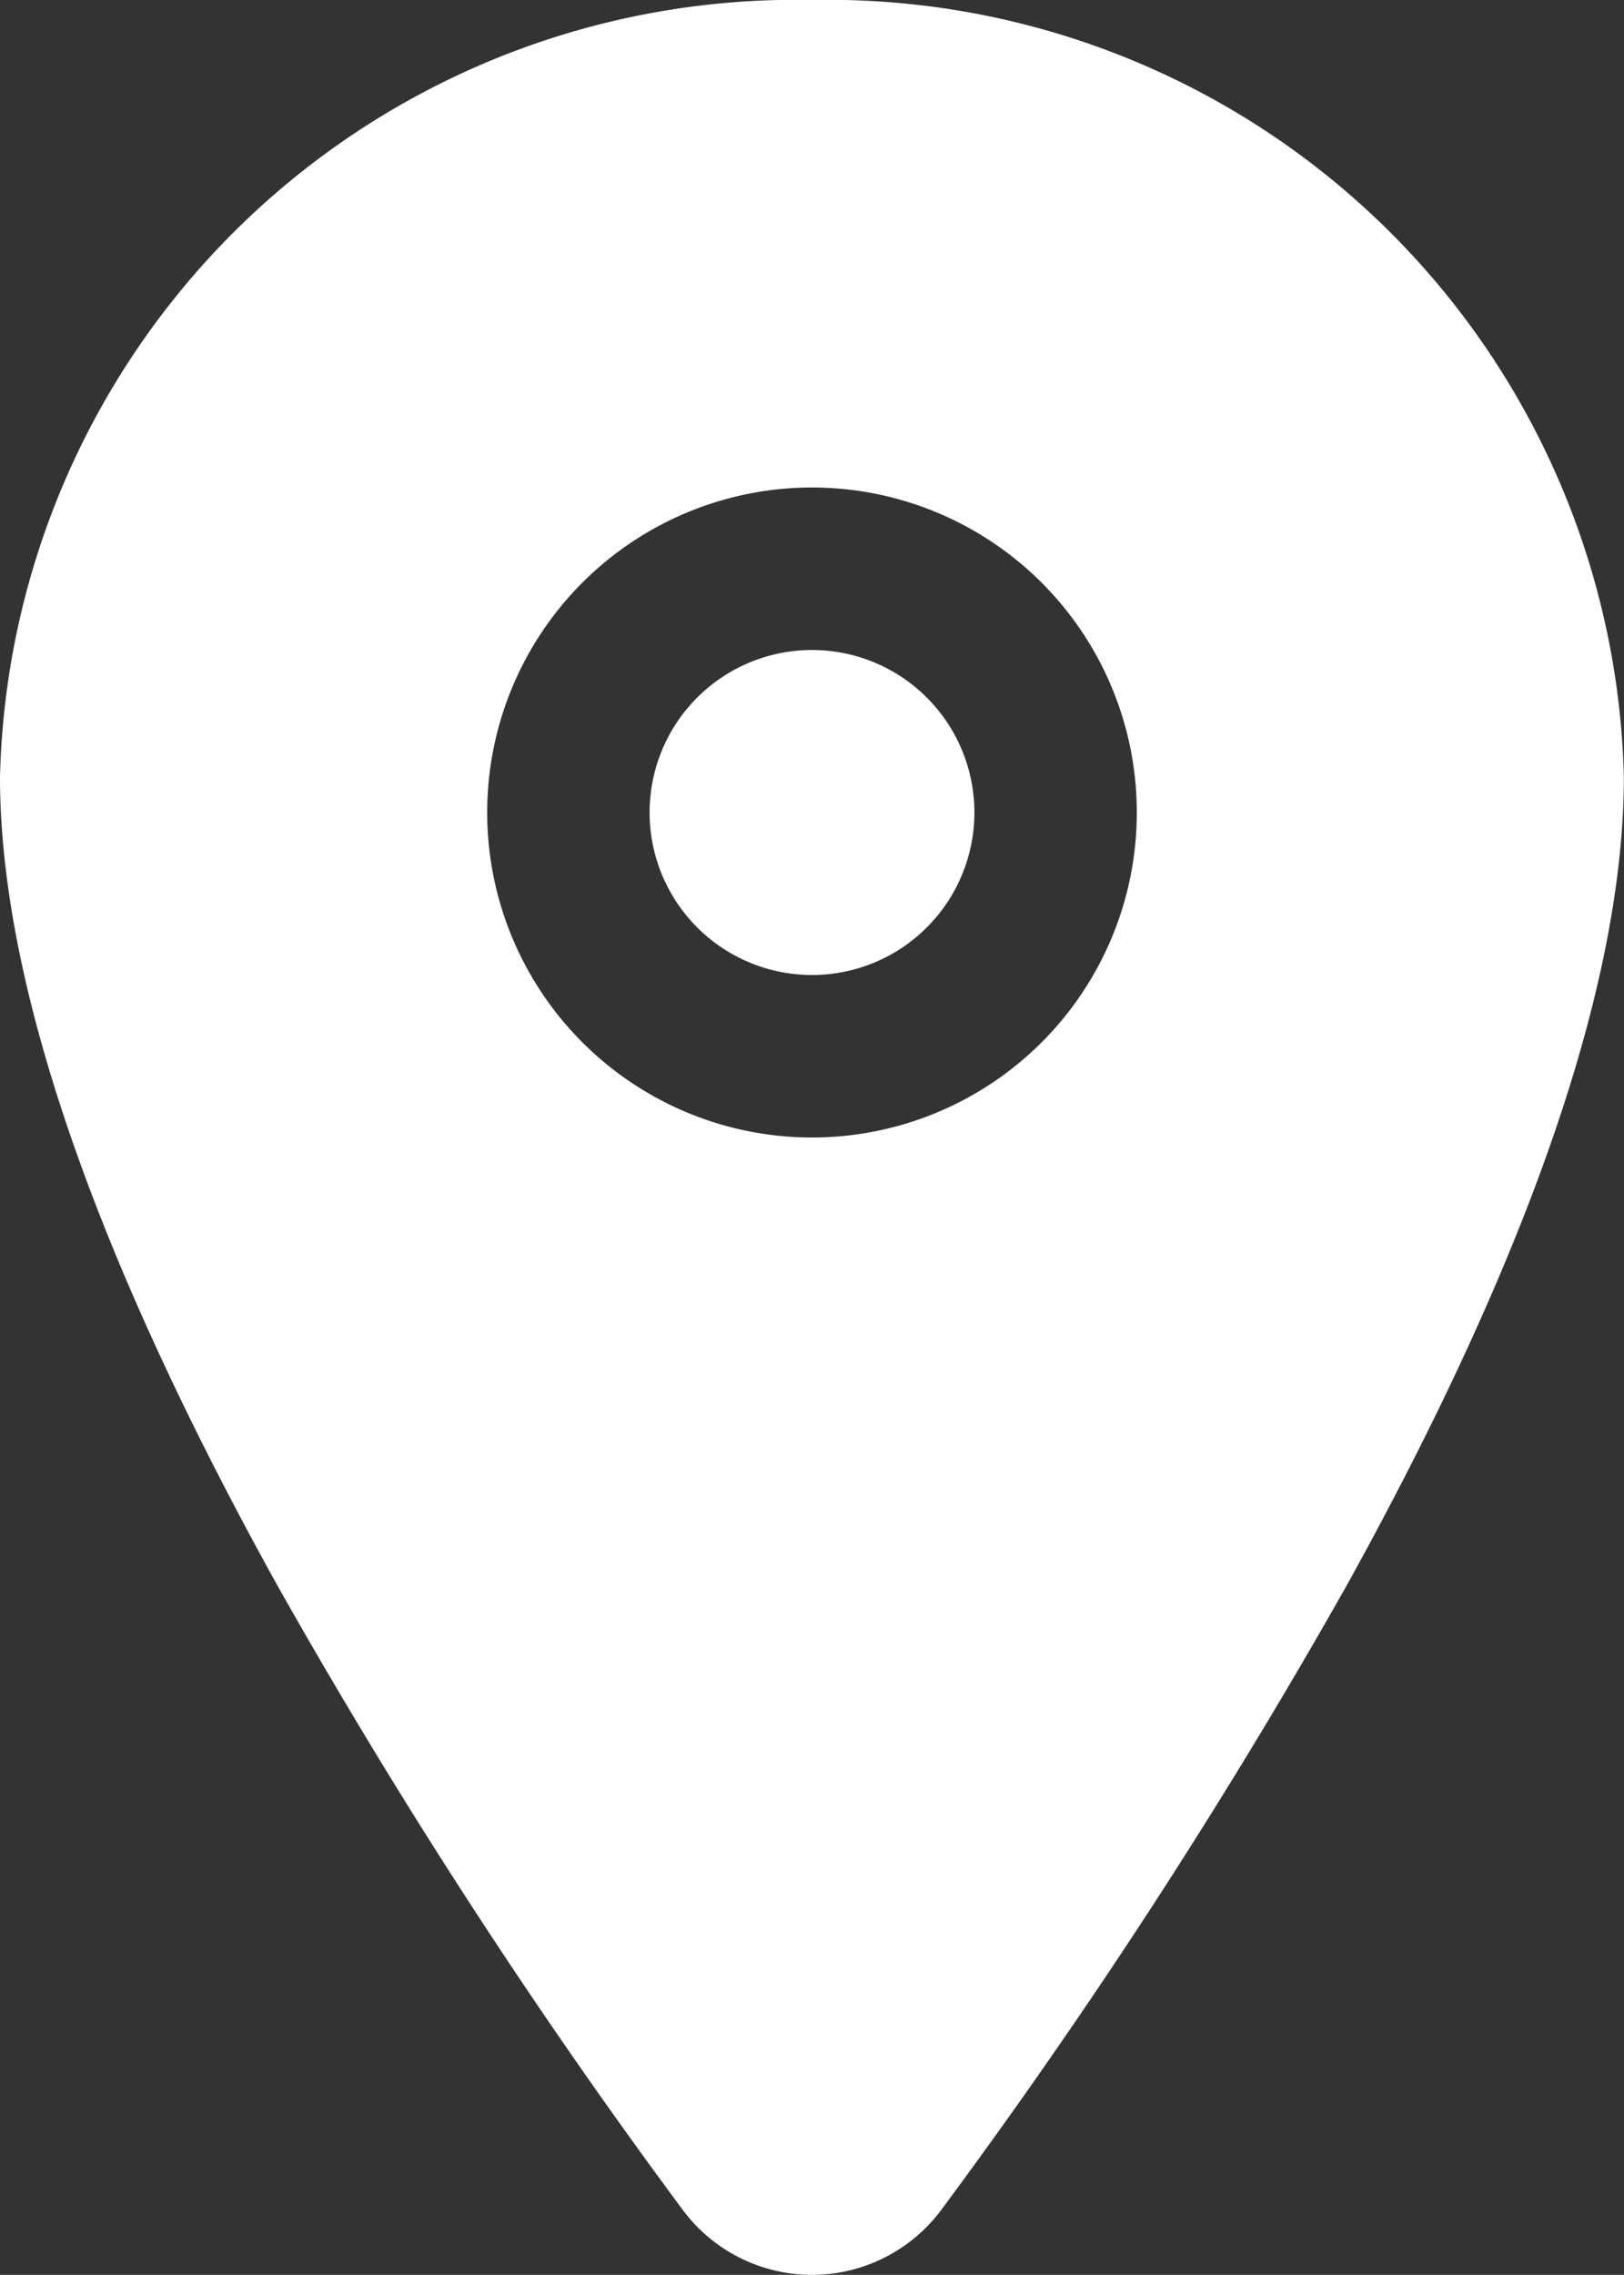
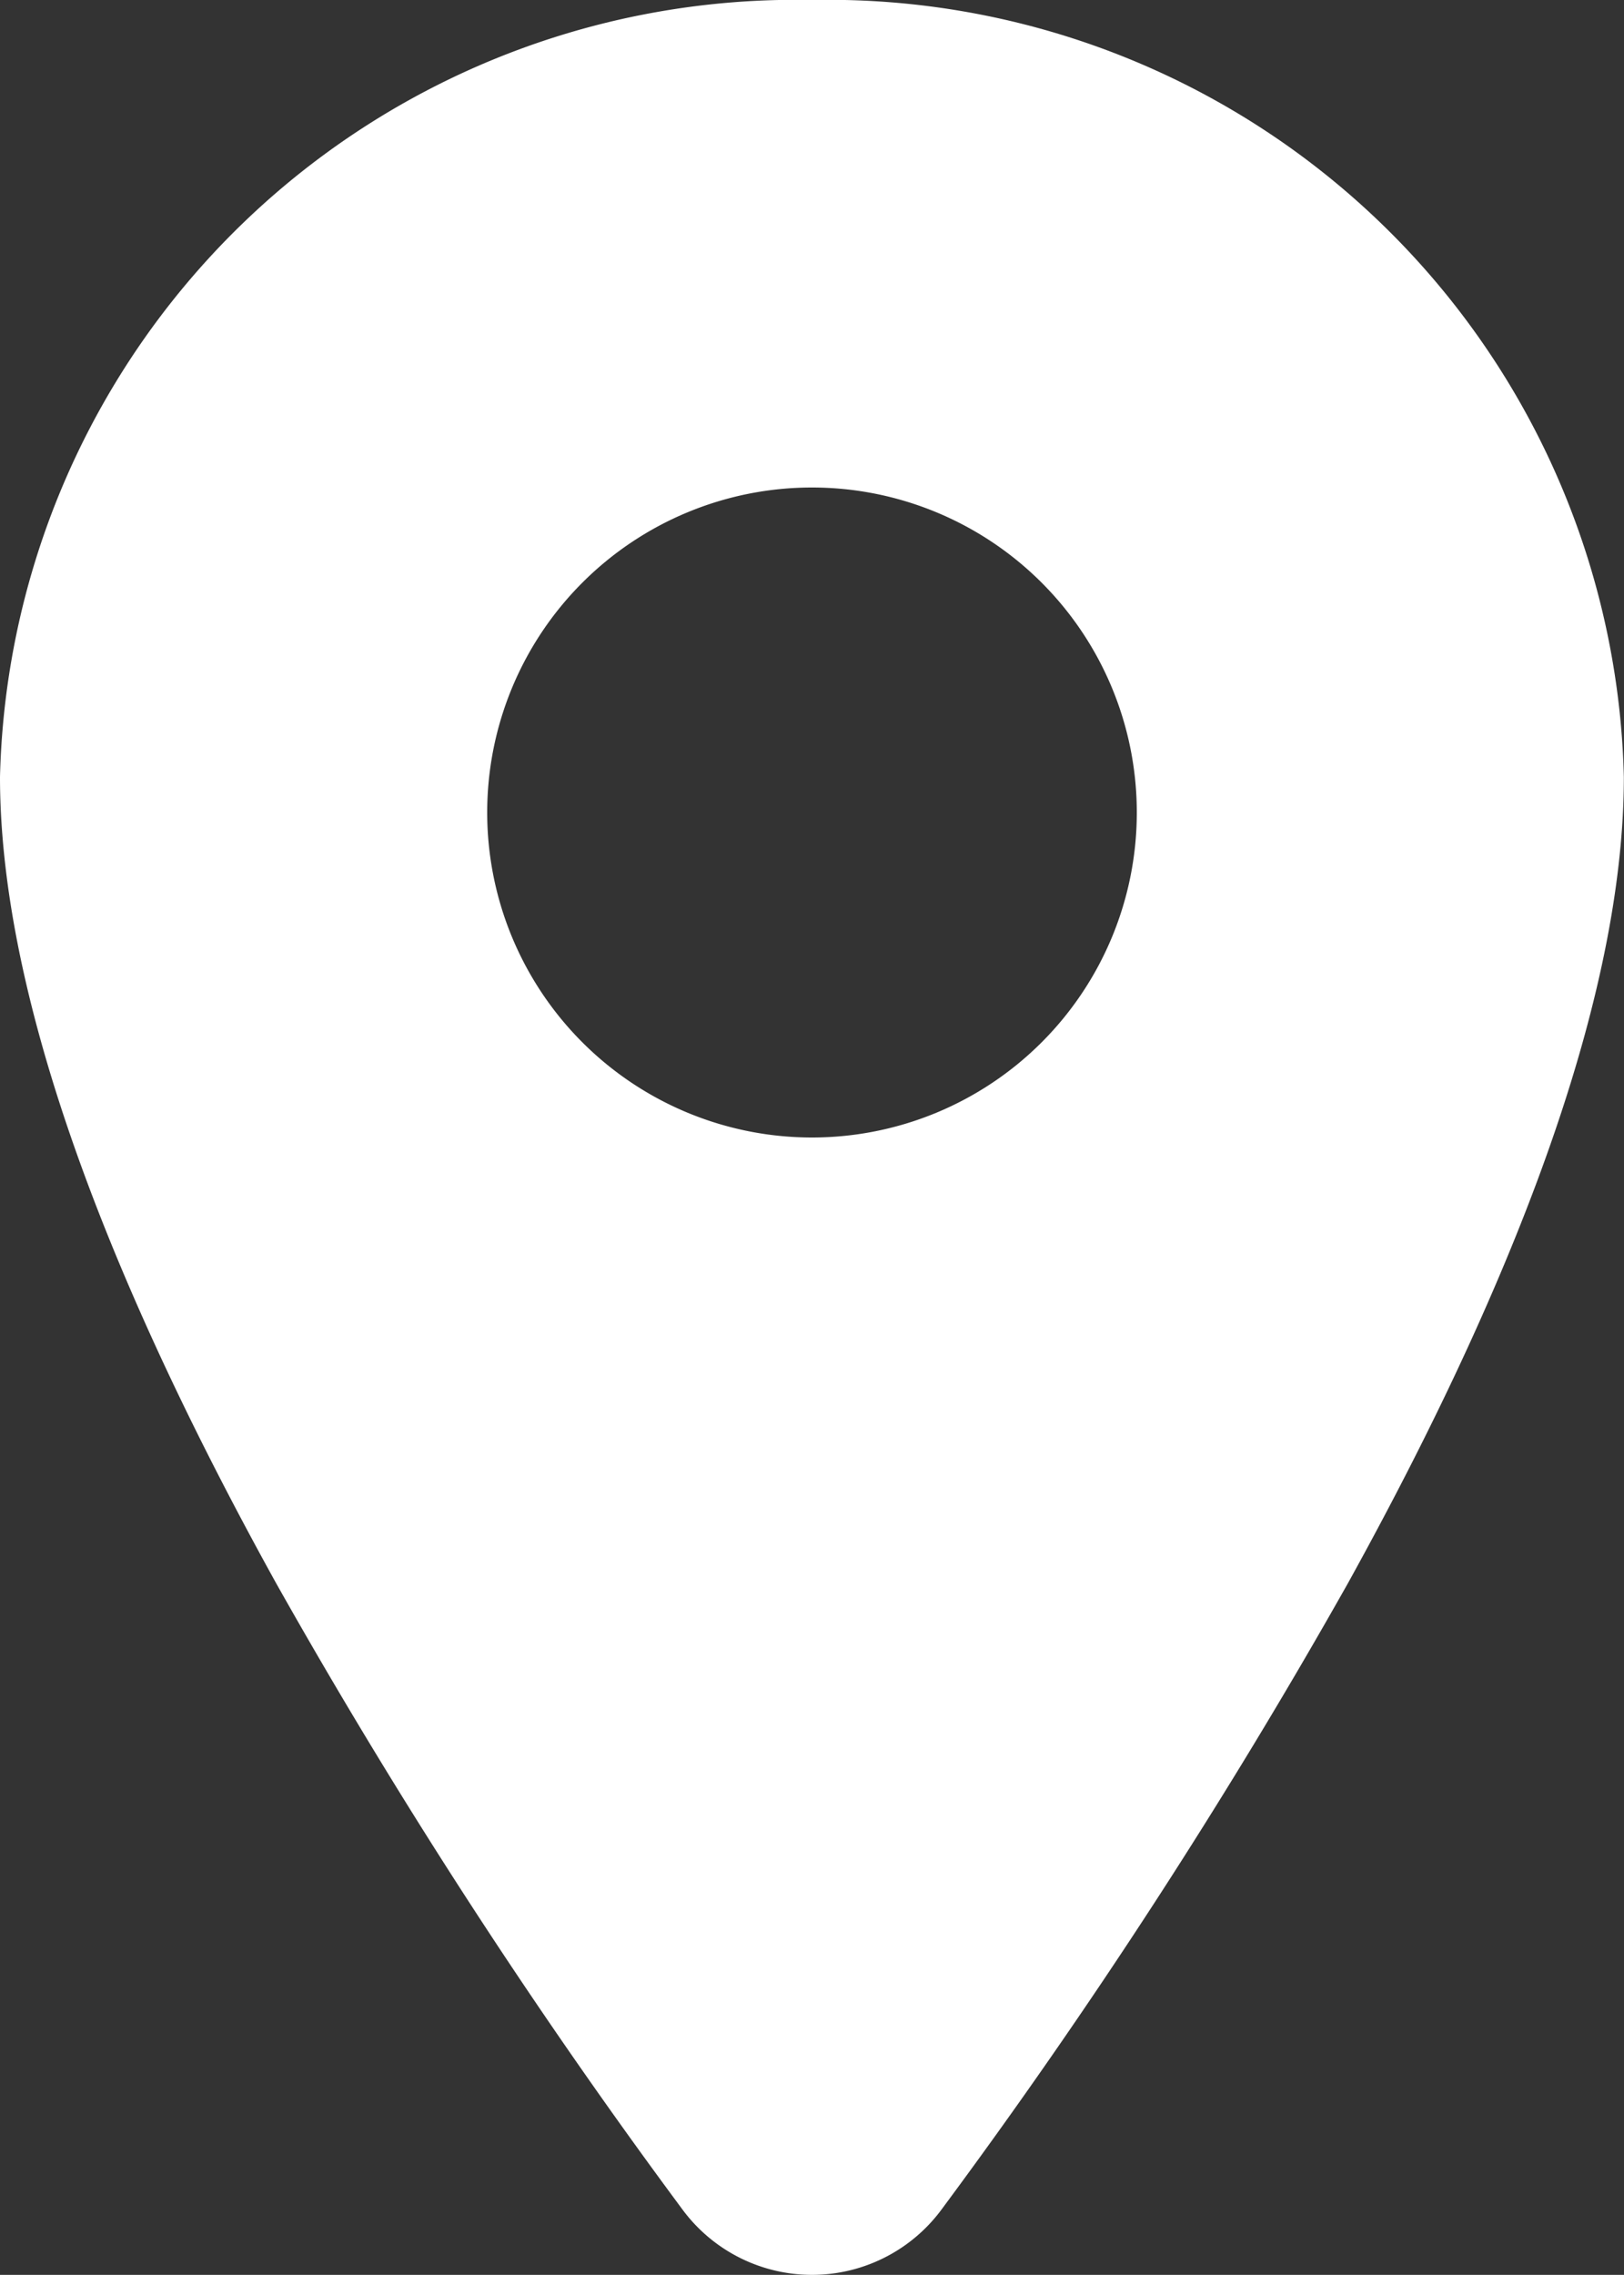
<svg xmlns="http://www.w3.org/2000/svg" width="22.5" height="31.498" viewBox="0 0 22.5 31.498">
  <rect x="0" y="0" width="22.5" height="31.498" fill="#333333" stroke="none" />
  <g id="Group_44962" data-name="Group 44962" transform="translate(-1862 -18374.275)">
    <g id="location" transform="translate(1855.25 18372.025)">
-       <path id="Path_22314" data-name="Path 22314" d="M20.25,13.5A2.25,2.25,0,1,1,18,11.25,2.25,2.25,0,0,1,20.25,13.5Z" fill="#fff" />
      <path id="Path_22315" data-name="Path 22315" d="M18,2.25A11.026,11.026,0,0,0,6.75,13.008c0,2.824,1.287,6.581,3.826,11.164A82.511,82.511,0,0,0,16.2,32.836a2.232,2.232,0,0,0,3.6,0,82.838,82.838,0,0,0,5.625-8.664c2.536-4.582,3.823-8.338,3.823-11.164A11.026,11.026,0,0,0,18,2.25ZM18,18a4.5,4.5,0,1,1,4.5-4.5A4.5,4.5,0,0,1,18,18Z" fill="#fff" />
    </g>
  </g>
</svg>